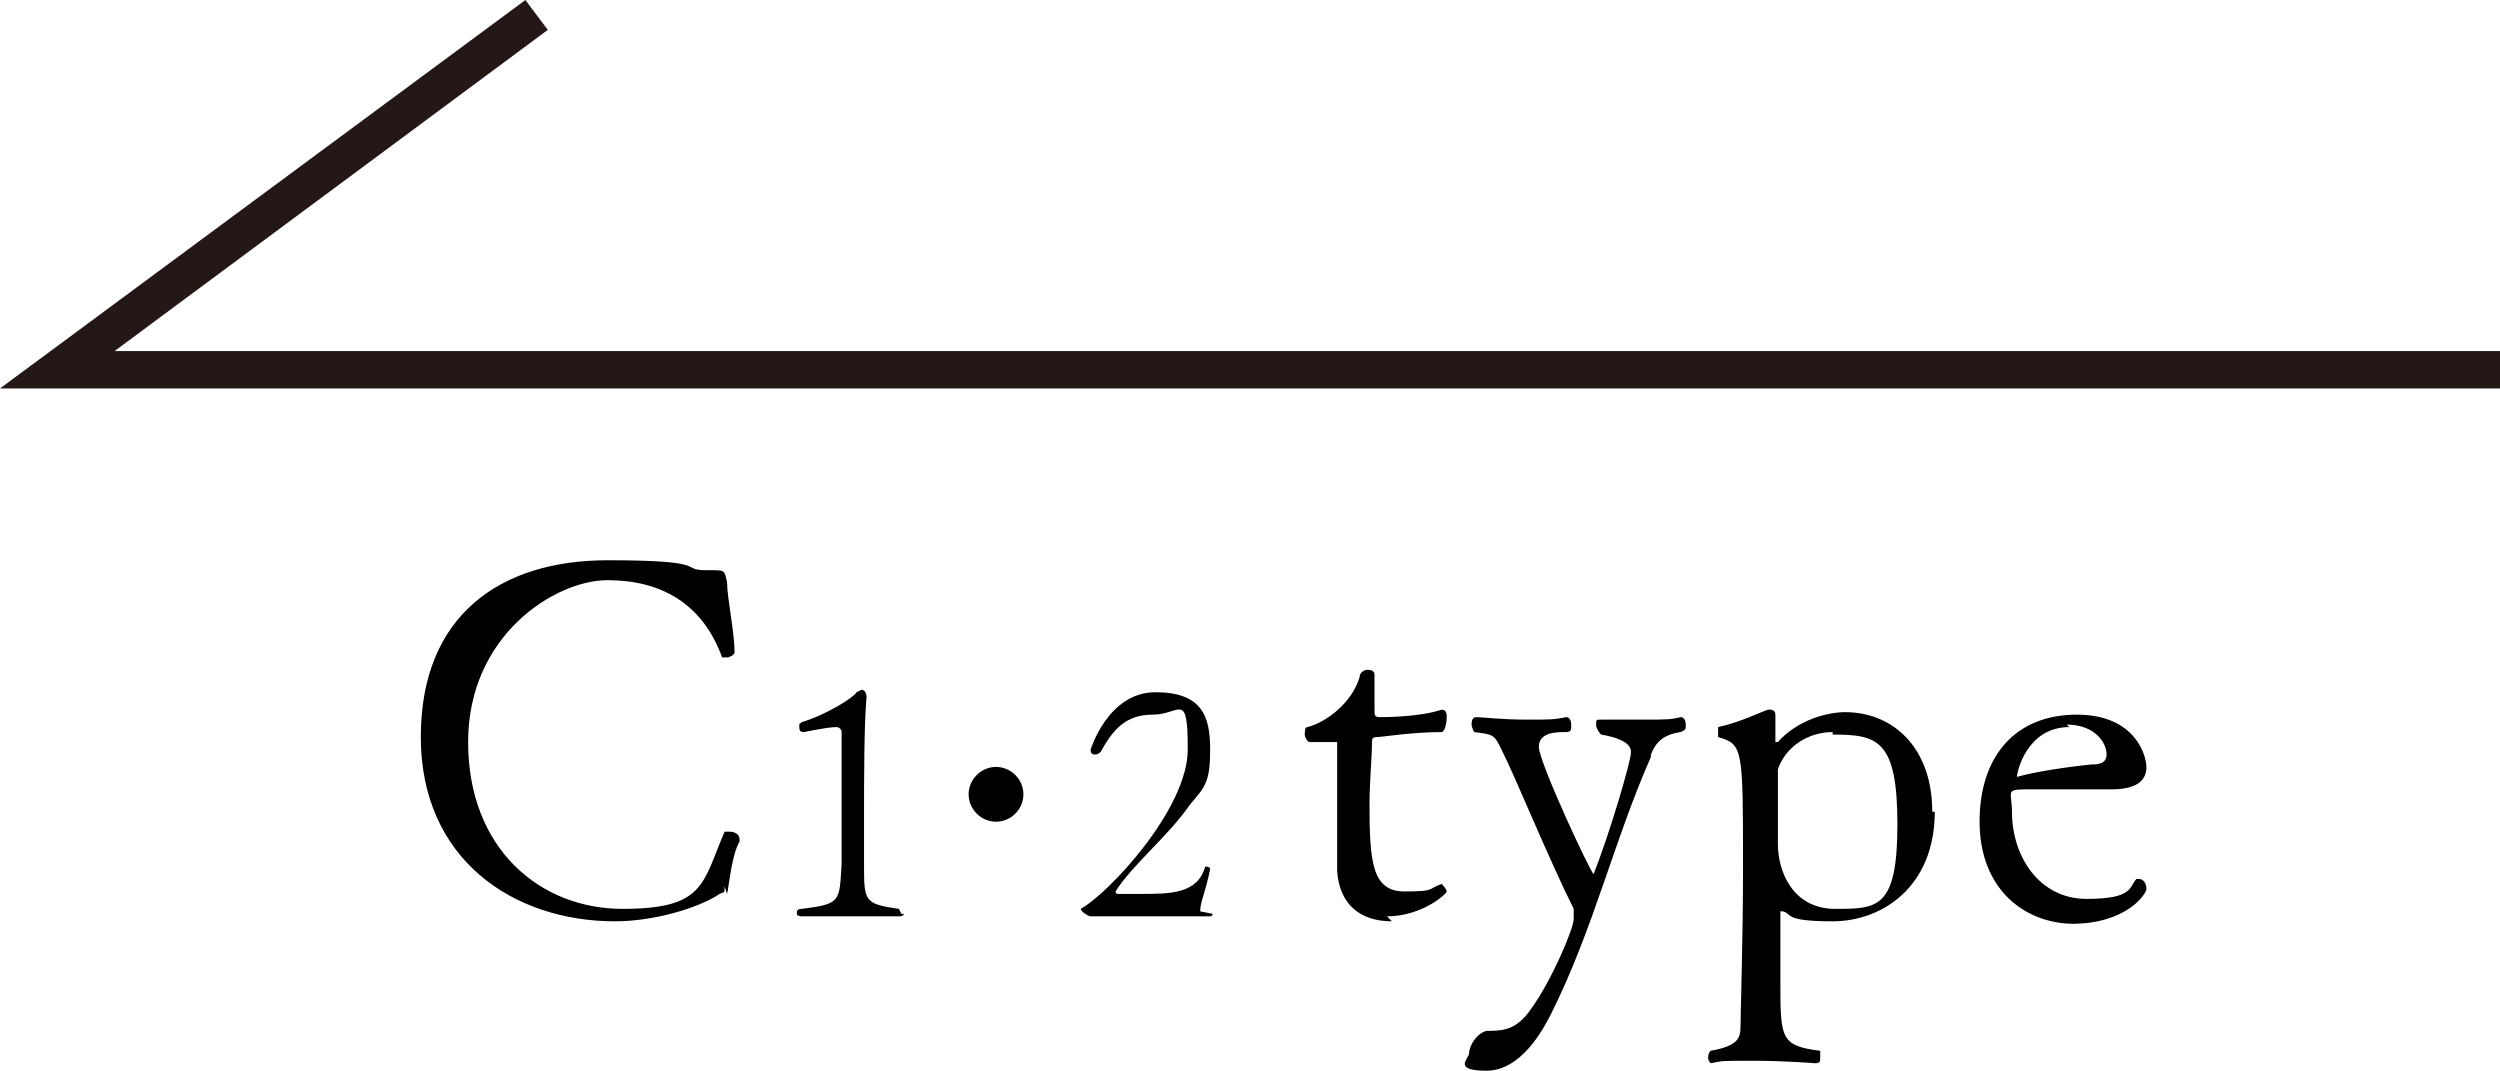
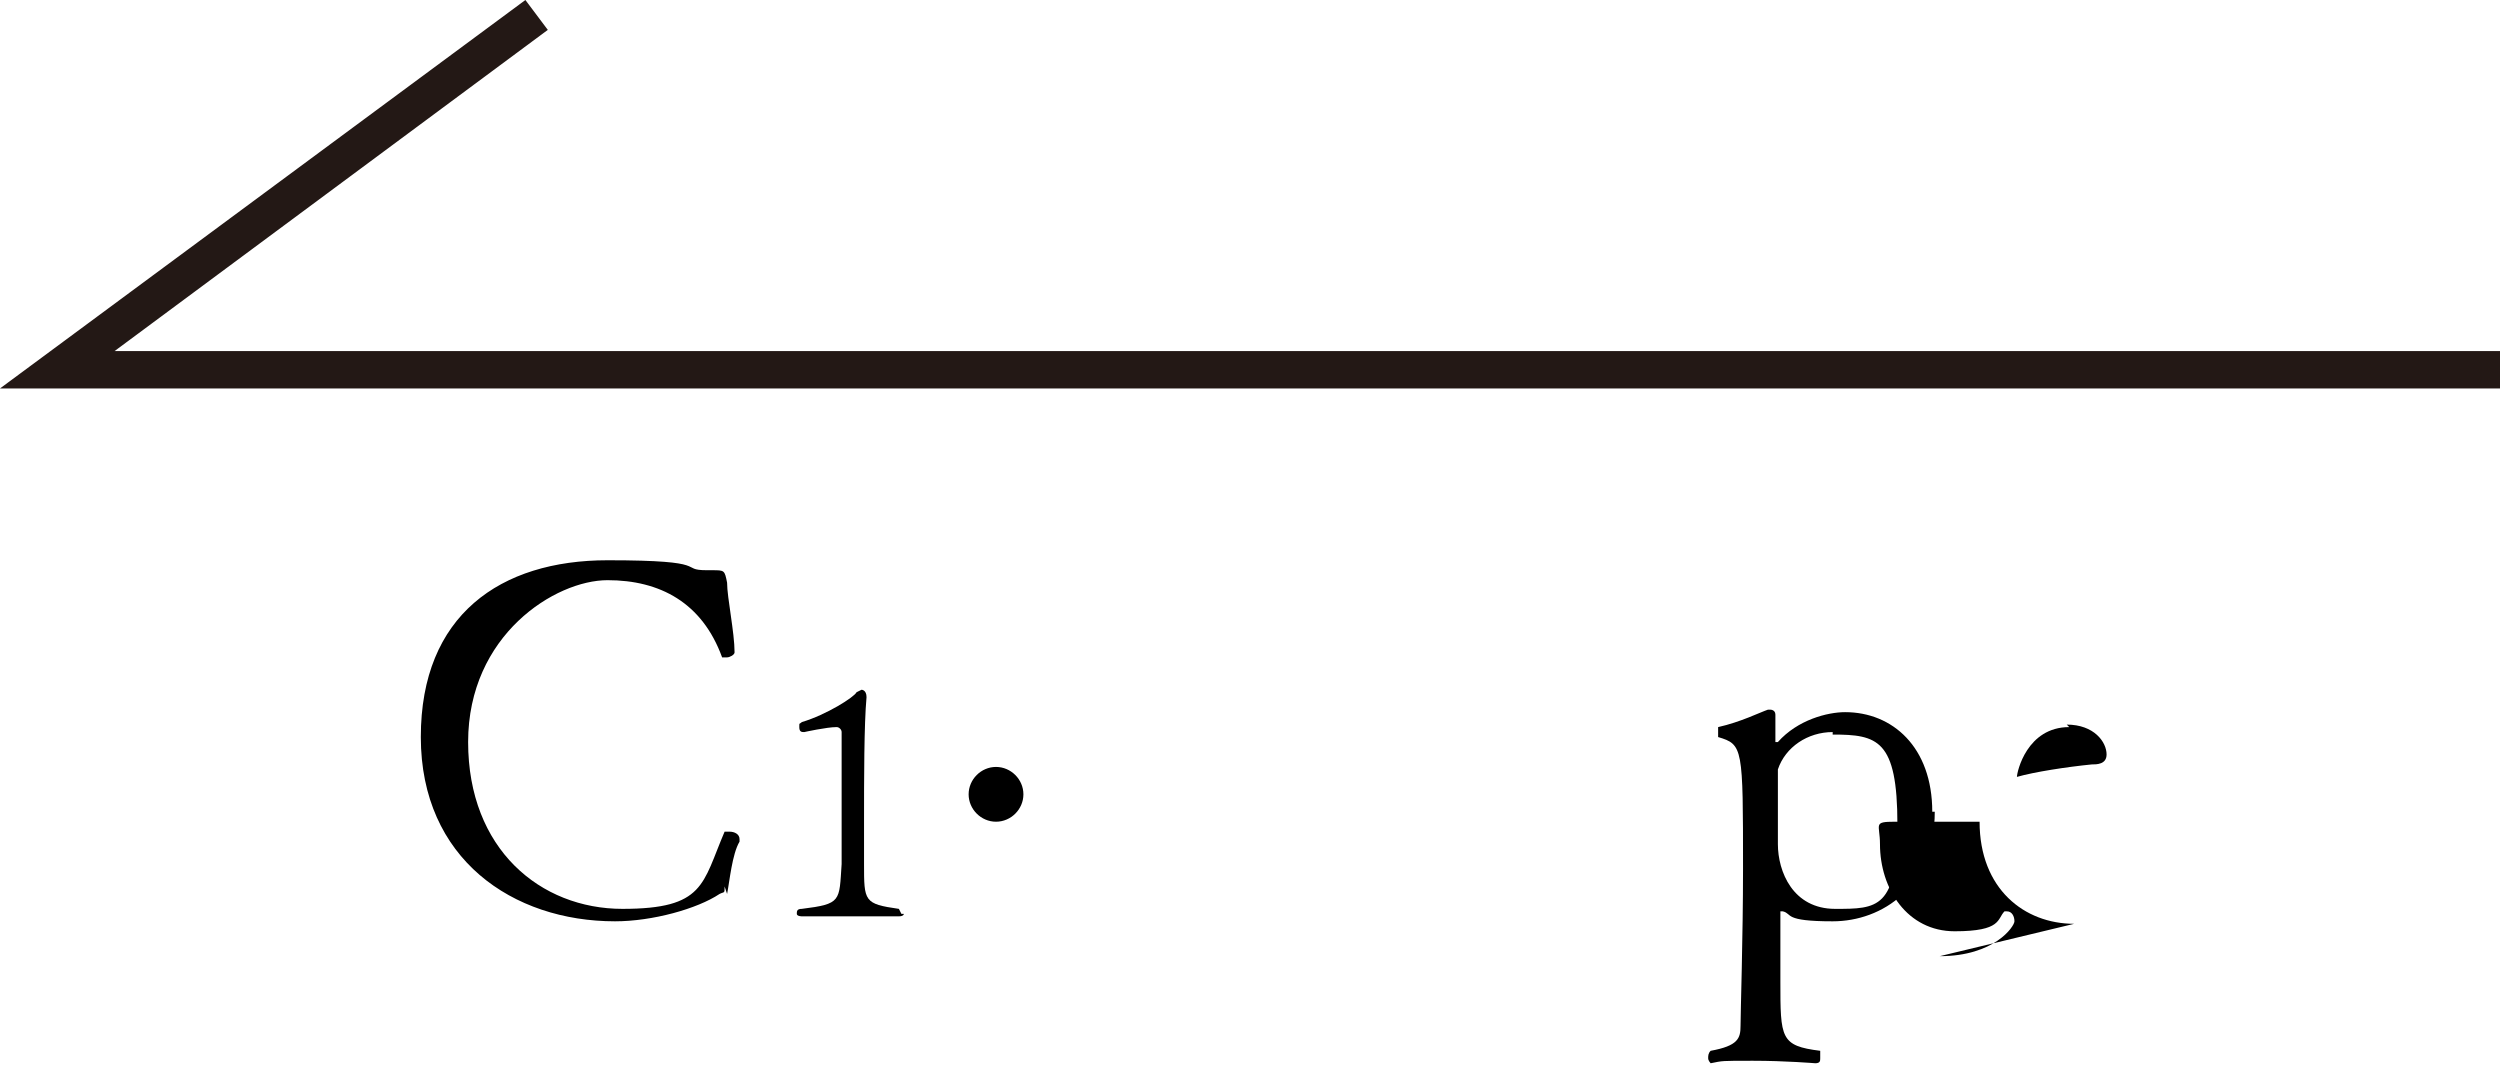
<svg xmlns="http://www.w3.org/2000/svg" id="_レイヤー_1" data-name="レイヤー_1" version="1.1" viewBox="0 0 100.4 43">
  <defs>
    <style>
      .st0 {
        isolation: isolate;
      }

      .st1 {
        fill: #231815;
      }
    </style>
  </defs>
  <polygon class="st1" points="100.4 15.6 0 15.6 21.1 0 22 1.2 4.6 14.1 100.4 14.1 100.4 15.6" />
  <g class="st0">
    <g class="st0">
      <g class="st0">
        <g class="st0">
          <path d="M29.1,35.6c0,.3,0,.2-.2.3-.9.6-2.7,1.1-4.2,1.1-4.1,0-7.8-2.5-7.8-7.4s3.2-7.1,7.5-7.1,2.8.4,4,.4h.2c.5,0,.5,0,.6.5,0,.6.3,2,.3,2.8,0,.1-.2.2-.3.2s-.2,0-.2,0c-.8-2.2-2.5-3.1-4.6-3.1s-5.6,2.2-5.6,6.5,2.9,6.7,6.2,6.7,3.2-1,4.1-3.1c0,0,.1,0,.2,0,.2,0,.4.1.4.3s0,0,0,.1c-.3.5-.4,1.6-.5,2.1Z" />
          <path d="M36.3,36.7c0,0,0,.1-.2.1,0,0-1,0-2.2,0s-1.2,0-1.7,0h0c0,0-.2,0-.2-.1s0-.2.2-.2c1.6-.2,1.5-.3,1.6-1.8,0-.5,0-1.6,0-2.8s0-1.8,0-2.5c0-.1-.1-.2-.2-.2-.4,0-1.3.2-1.3.2h0c-.1,0-.2,0-.2-.2s0-.1.1-.2c1-.3,2.1-1,2.2-1.2,0,0,.2-.1.2-.1s.2,0,.2.3h0c-.1,1.1-.1,3.3-.1,5s0,1.3,0,1.7c0,1.5,0,1.6,1.4,1.8,0,0,.1.2.1.2Z" />
          <path d="M40,33c-.6,0-1.1-.5-1.1-1.1s.5-1.1,1.1-1.1,1.1.5,1.1,1.1-.5,1.1-1.1,1.1Z" />
-           <path d="M48.7,36.7s0,.1-.1.1c0,0-1.2,0-2.6,0s-1.5,0-2.2,0c-.1,0-.4-.2-.4-.3s0,0,0,0c1.1-.6,4.3-4,4.3-6.4s-.3-1.4-1.4-1.4-1.6.6-2.1,1.5c0,0-.1.1-.2.1-.1,0-.2,0-.2-.2,0,0,.7-2.3,2.6-2.3s2.2,1,2.2,2.3-.2,1.5-.8,2.2c-.9,1.3-2.3,2.4-3,3.5,0,0,0,0,0,0,0,0,0,.1.1.1.3,0,.6,0,.9,0,1.2,0,2.3,0,2.6-1.1,0,0,0,0,0,0,0,0,.2,0,.2.1h0c-.2,1-.4,1.3-.4,1.7Z" />
-           <path d="M55.9,37c-1.3,0-2.1-.7-2.2-2,0-.6,0-1.3,0-2,0-1.1,0-2.2,0-2.9h0c0-.3,0-.3,0-.3h-.2c-.3,0-.7,0-.9,0-.1,0-.2-.2-.2-.3s0-.3.1-.3c.8-.2,1.8-1,2.1-2,0-.2.2-.3.3-.3s.3,0,.3.2c0,.5,0,1.3,0,1.4,0,.2,0,.3.2.3s1.6,0,2.5-.3h0c.2,0,.2.2.2.3,0,.3-.1.6-.2.6-1.2,0-2.4.2-2.6.2-.2,0-.2.1-.2.2,0,.6-.1,1.6-.1,2.5,0,2.3.1,3.5,1.4,3.5s.9-.1,1.5-.3h0c0,0,.2.2.2.3s-1,1-2.4,1Z" />
-           <path d="M66.3,30.4c-1.5,3.4-2.3,6.9-4,10.3-.3.6-1.2,2.3-2.6,2.3s-.7-.5-.7-.7c0-.3.3-.8.7-.9.6,0,1.2,0,1.8-.9.8-1.1,1.7-3.2,1.7-3.6s0-.3,0-.4c-1-2-2.3-5.2-2.9-6.4-.3-.6-.3-.6-1.1-.7,0,0-.1-.2-.1-.3s0-.3.2-.3,1,.1,2,.1,1.1,0,1.6-.1h0c.1,0,.2.1.2.3s0,.3-.2.3c-.4,0-1.1,0-1.1.6s2.1,5.1,2.2,5.1,0,0,0,0c.6-1.5,1.5-4.5,1.5-4.9s-.6-.6-1.2-.7c0,0-.2-.2-.2-.4s0-.2.2-.2c0,0,.8,0,1.7,0s1.1,0,1.5-.1h0c.1,0,.2.1.2.3s0,.2-.2.3c-.7.1-1,.4-1.2.9Z" />
          <path d="M77.7,32.6c0,3-2.1,4.4-4.1,4.4s-1.6-.3-2-.4h0c0,0-.1,0-.1,0v2.8c0,2.3,0,2.6,1.6,2.8,0,0,0,.2,0,.3s0,.2-.2.2c0,0-1.2-.1-2.5-.1s-1.2,0-1.7.1h0c0,0-.1-.1-.1-.2s0-.2.1-.3c1.1-.2,1.2-.5,1.2-1,0-.5.1-3.6.1-6.3,0-4.9,0-5-1-5.3,0,0,0-.1,0-.2s0-.2,0-.2c.9-.2,1.7-.6,2-.7,0,0,.1,0,.1,0,0,0,.2,0,.2.2v1.1c0,0,0,0,0,0,0,0,0,0,.1,0,.8-.9,2-1.2,2.7-1.2,1.9,0,3.5,1.4,3.5,4ZM73.6,29.4c-1,0-1.9.6-2.2,1.5,0,.2,0,.9,0,1.5s0,1.5,0,1.5c0,1.1.6,2.6,2.3,2.6s2.5,0,2.5-3.4-.8-3.6-2.6-3.6Z" />
-           <path d="M83.3,37.1c-2,0-3.8-1.4-3.8-4.1s1.5-4.3,3.9-4.3,2.8,1.7,2.8,2.1-.2.9-1.4.9c-1,0-2.5,0-3.4,0s-.6.1-.6.9c0,1.8,1.1,3.5,3,3.5s1.7-.5,2-.8c0,0,0,0,.1,0,.2,0,.3.2.3.4s-.8,1.4-3,1.4ZM83.1,29.2c-1.7,0-2.1,1.8-2.1,2s0,0,0,0h0c.7-.2,2-.4,3-.5.2,0,.6,0,.6-.4,0-.5-.5-1.2-1.6-1.2Z" />
+           <path d="M83.3,37.1c-2,0-3.8-1.4-3.8-4.1c-1,0-2.5,0-3.4,0s-.6.1-.6.9c0,1.8,1.1,3.5,3,3.5s1.7-.5,2-.8c0,0,0,0,.1,0,.2,0,.3.2.3.4s-.8,1.4-3,1.4ZM83.1,29.2c-1.7,0-2.1,1.8-2.1,2s0,0,0,0h0c.7-.2,2-.4,3-.5.2,0,.6,0,.6-.4,0-.5-.5-1.2-1.6-1.2Z" />
        </g>
      </g>
    </g>
  </g>
</svg>